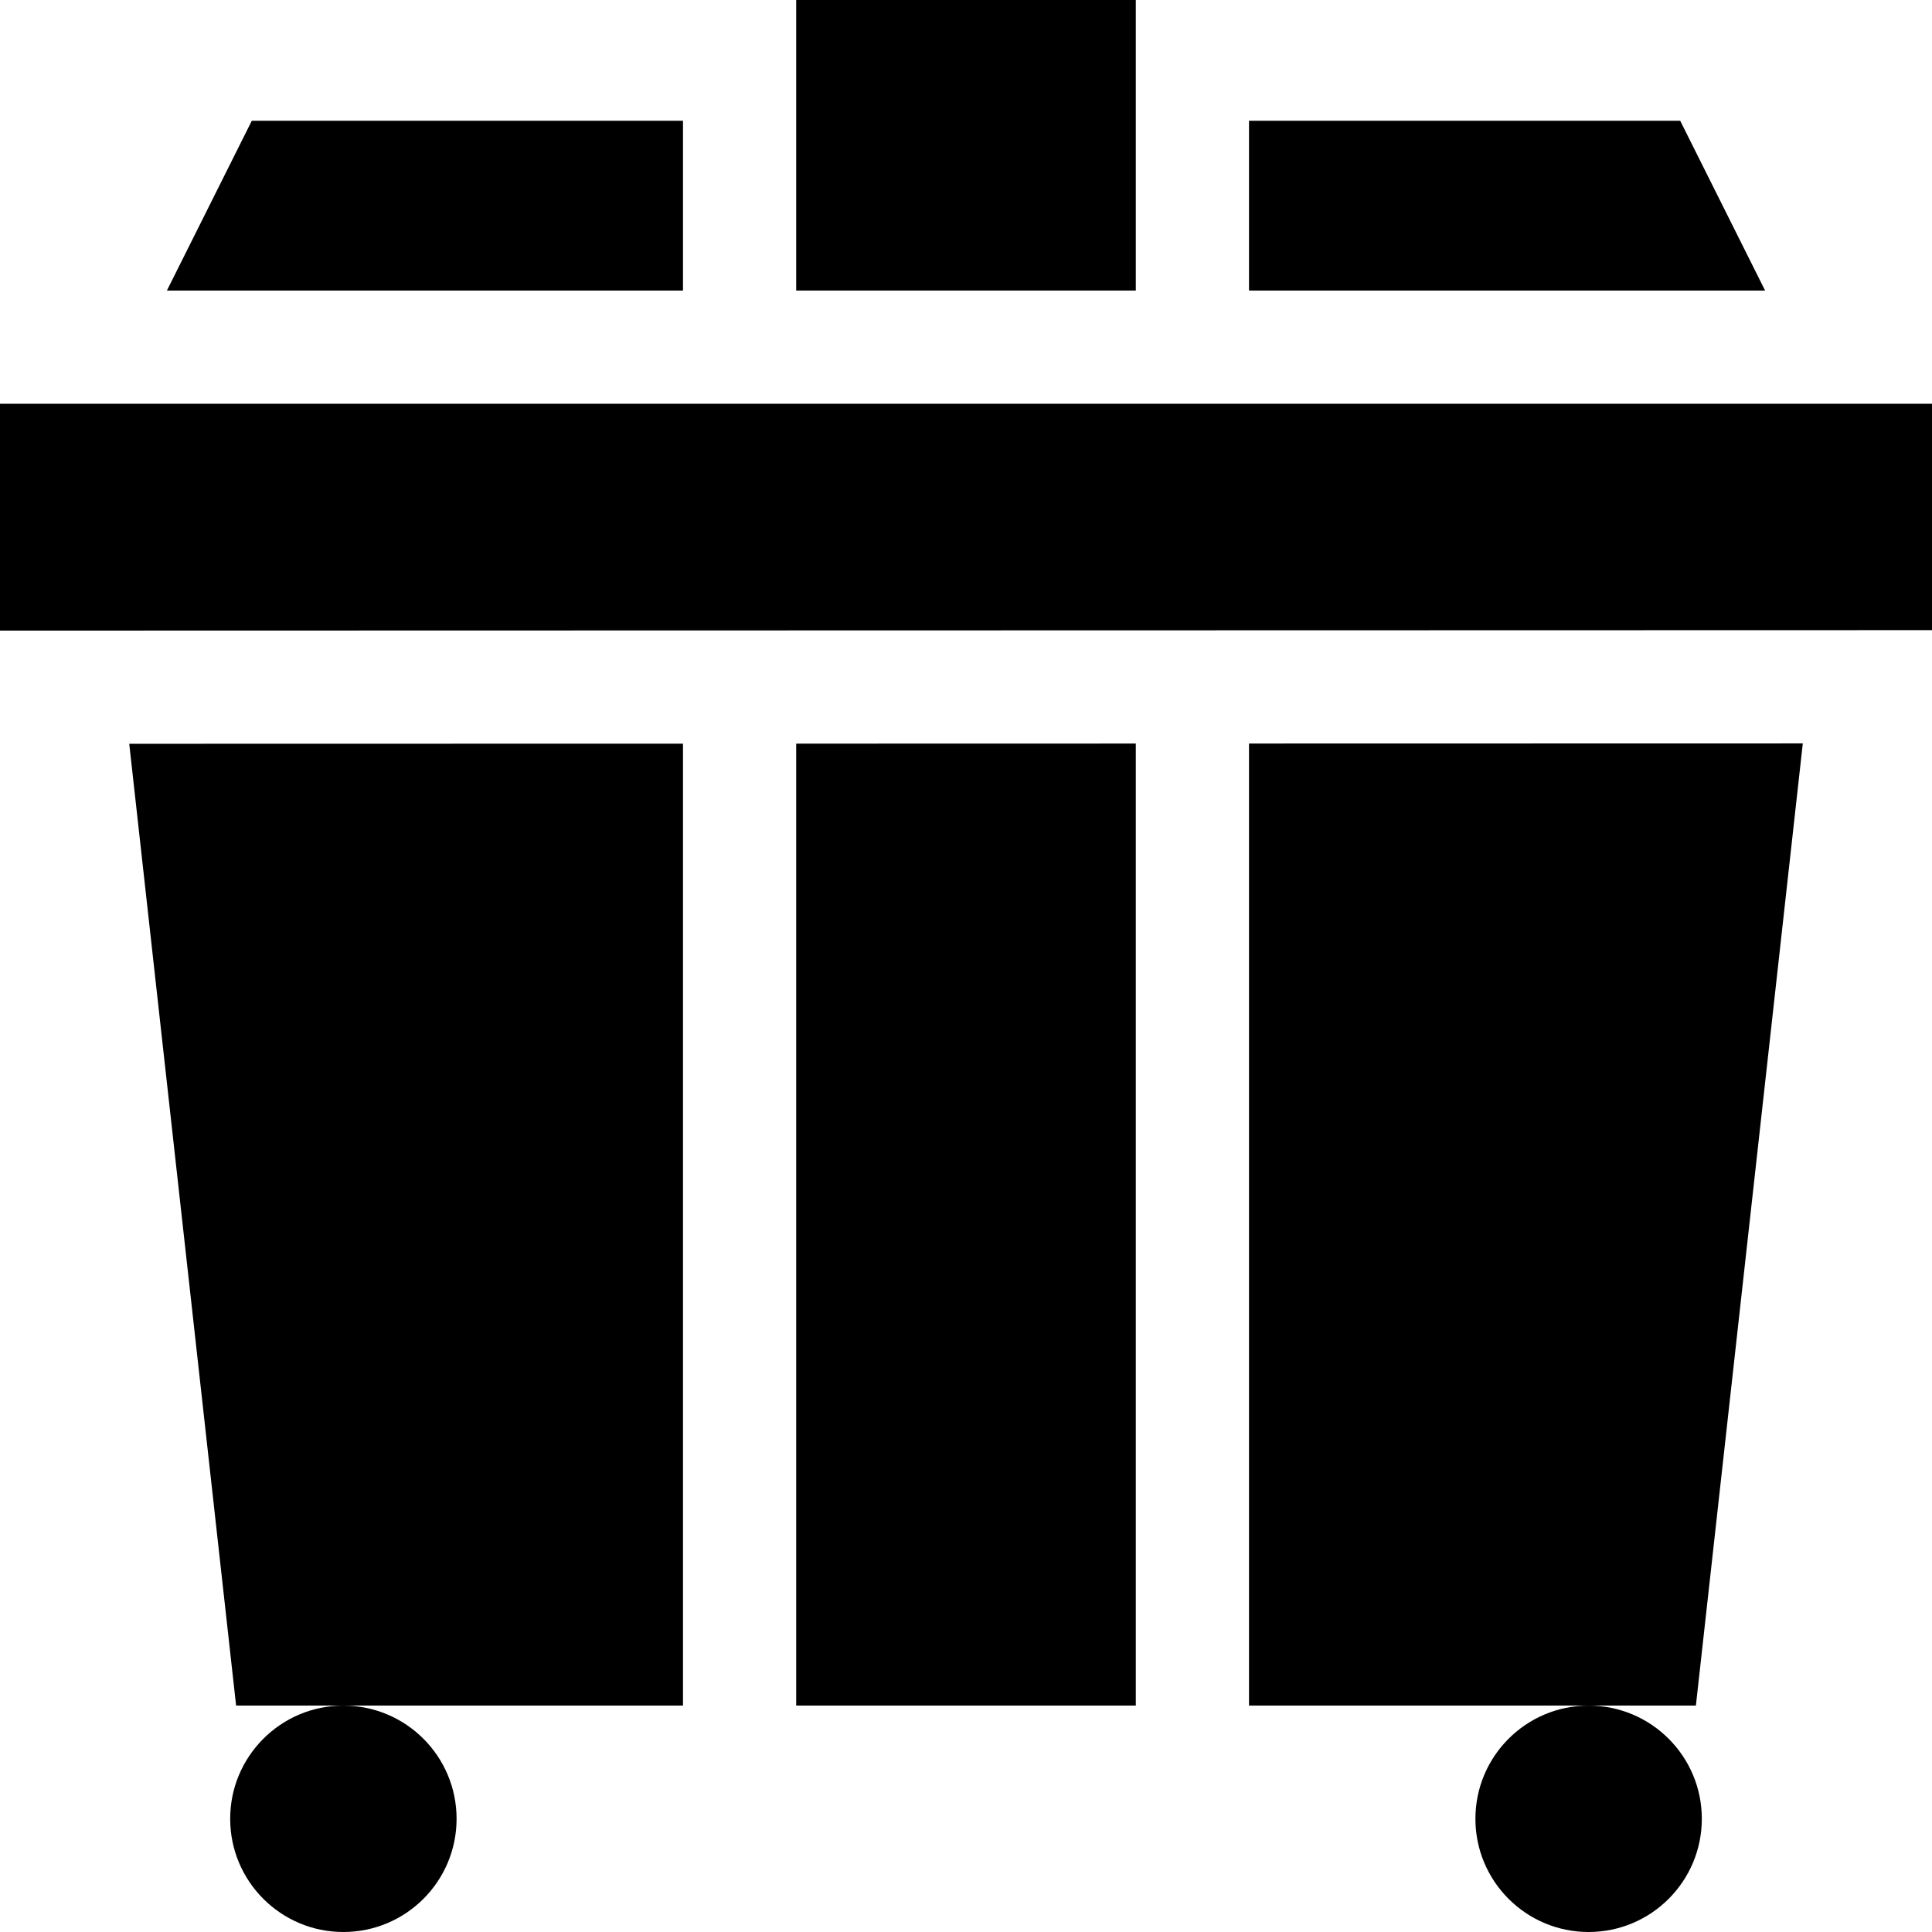
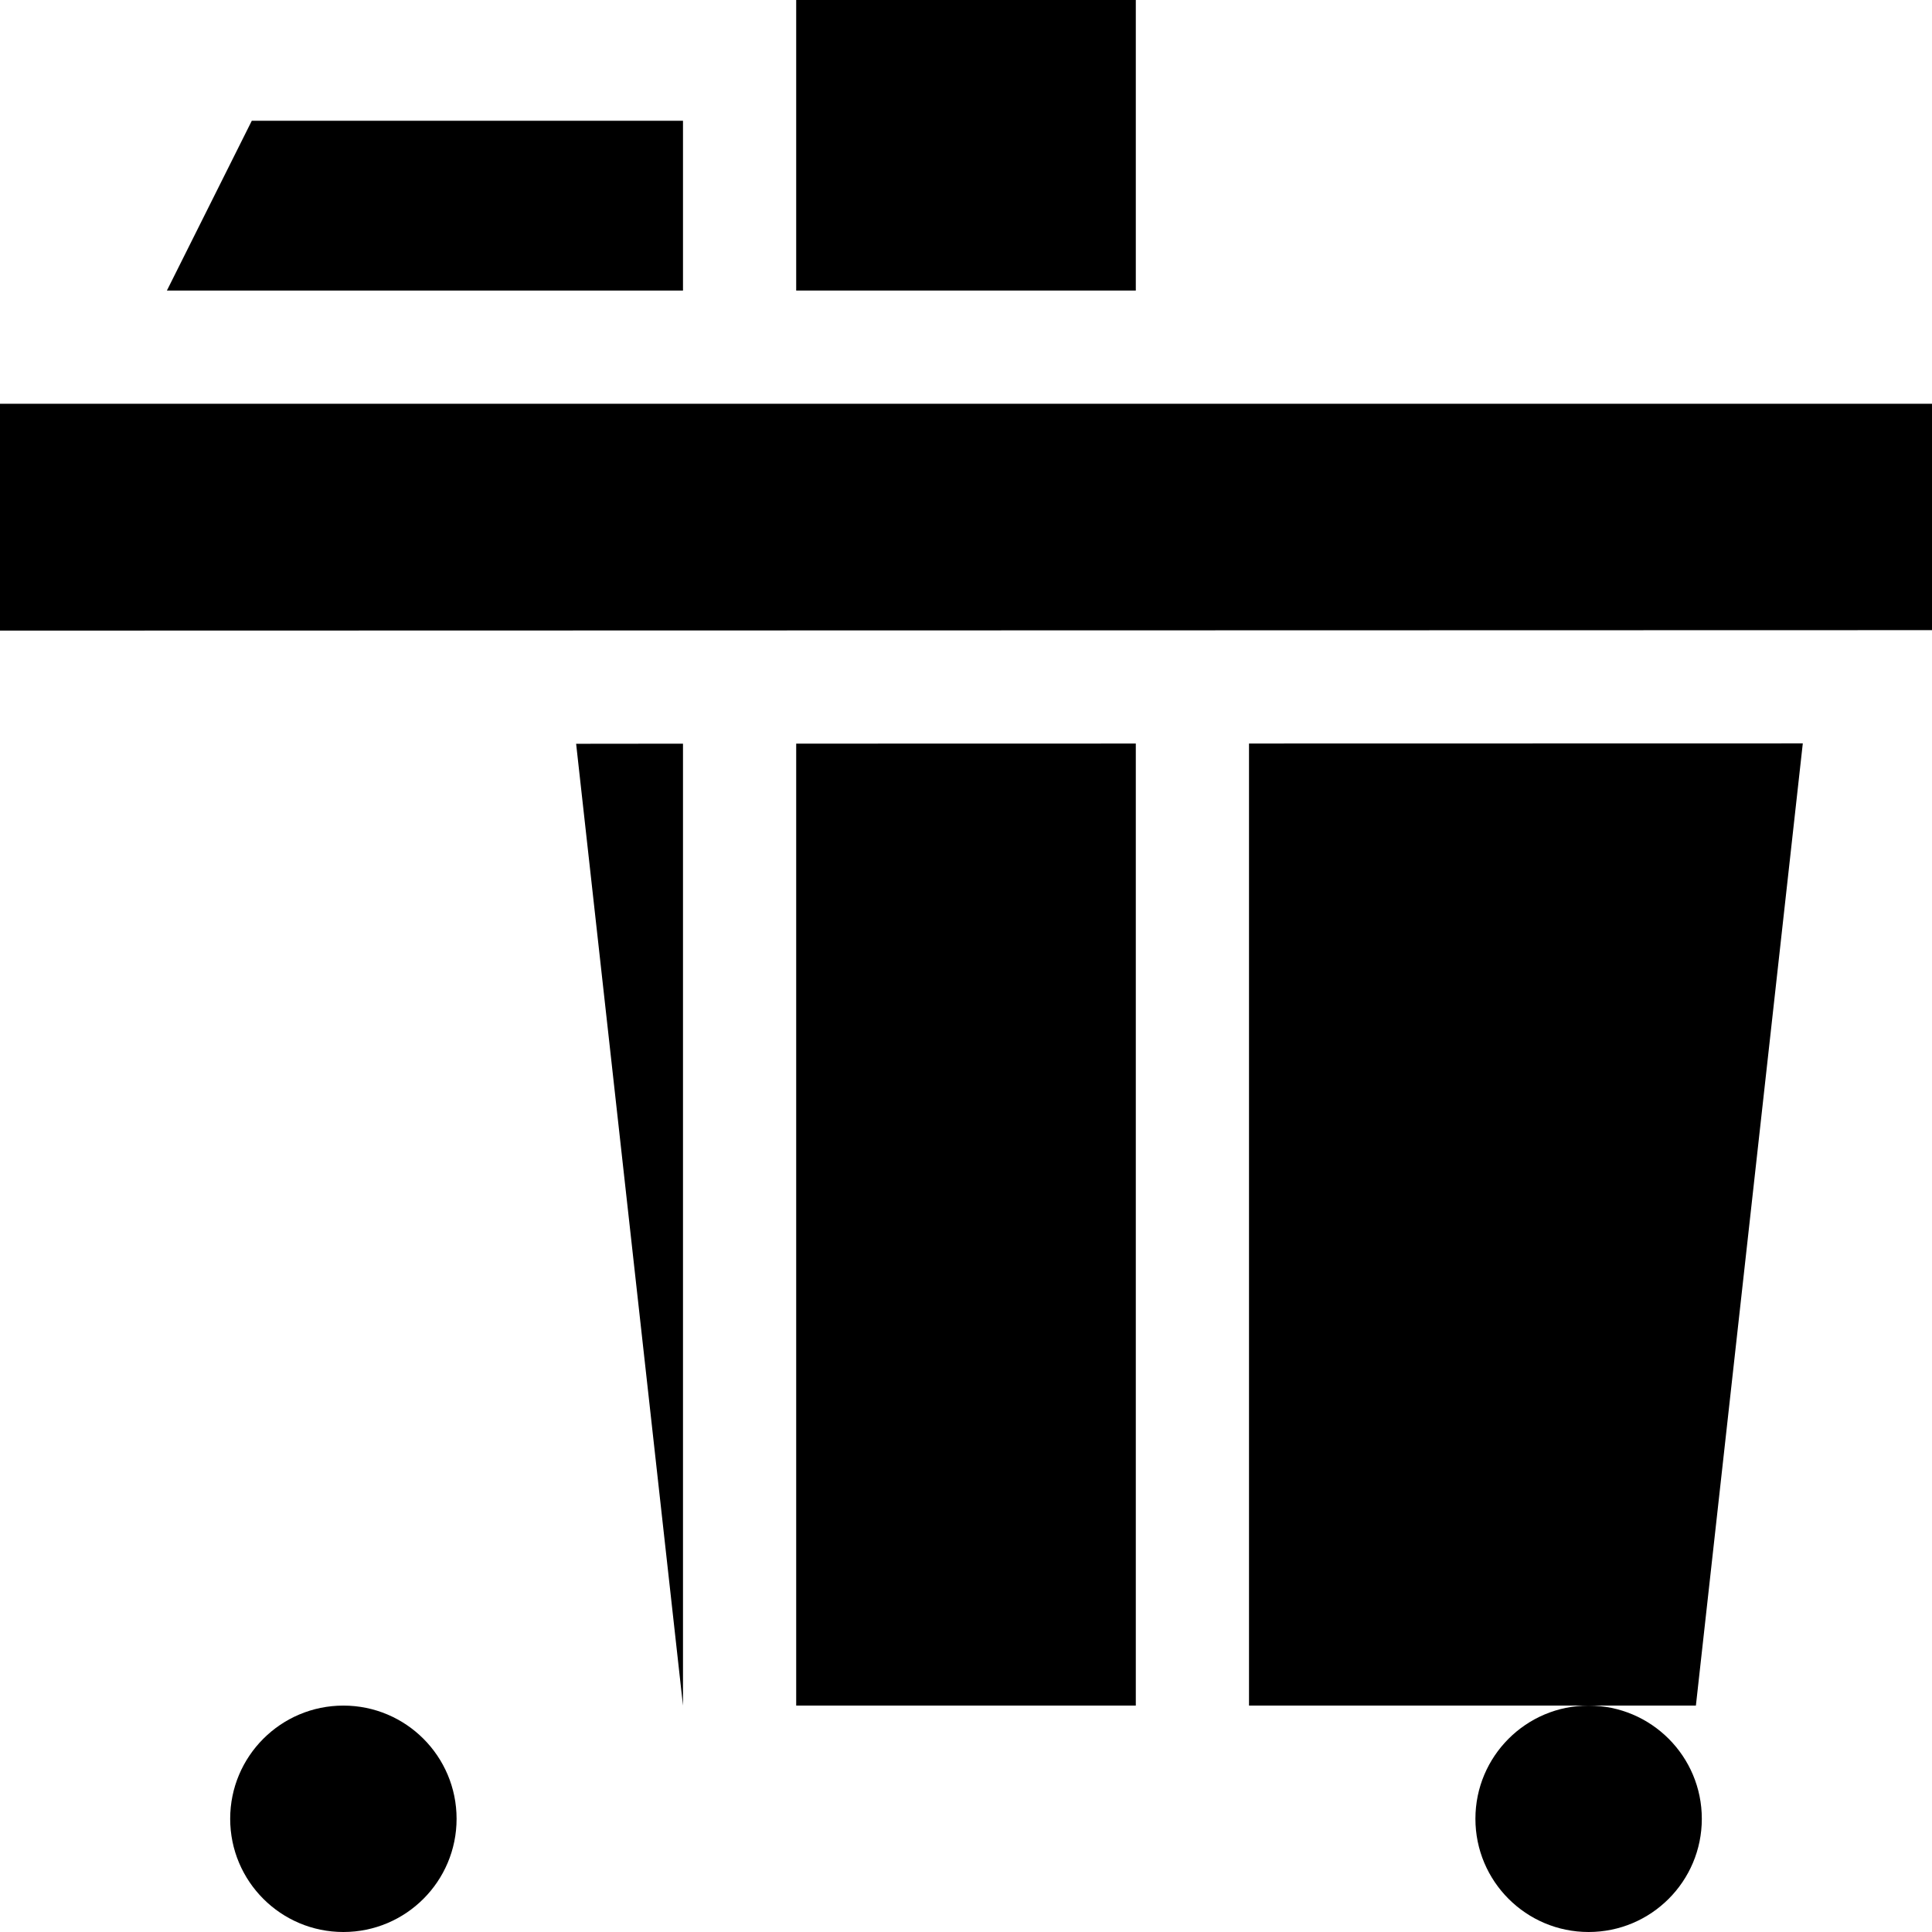
<svg xmlns="http://www.w3.org/2000/svg" id="Capa_1" enable-background="new 0 0 512 512" height="512" viewBox="0 0 512 512" width="512">
  <g>
    <g>
      <path d="m0 167.119v-60.119h512v59.996z" />
    </g>
    <path d="m66.73 32h114.27v45h-136.77z" />
-     <path d="m467.77 77h-136.77v-45h114.27z" />
    <g>
-       <path d="m181 197.08v254.92h-118.43l-28.32-254.89z" />
+       <path d="m181 197.08v254.92l-28.32-254.89z" />
      <path d="m301 197.05v254.95h-90v-254.93z" />
      <path d="m477.76 197.01-28.33 254.99h-118.43v-254.96z" />
    </g>
    <g>
      <circle cx="421" cy="482" r="30" />
    </g>
    <g>
      <circle cx="91" cy="482" r="30" />
    </g>
    <path d="m211 0h90v77h-90z" />
  </g>
</svg>